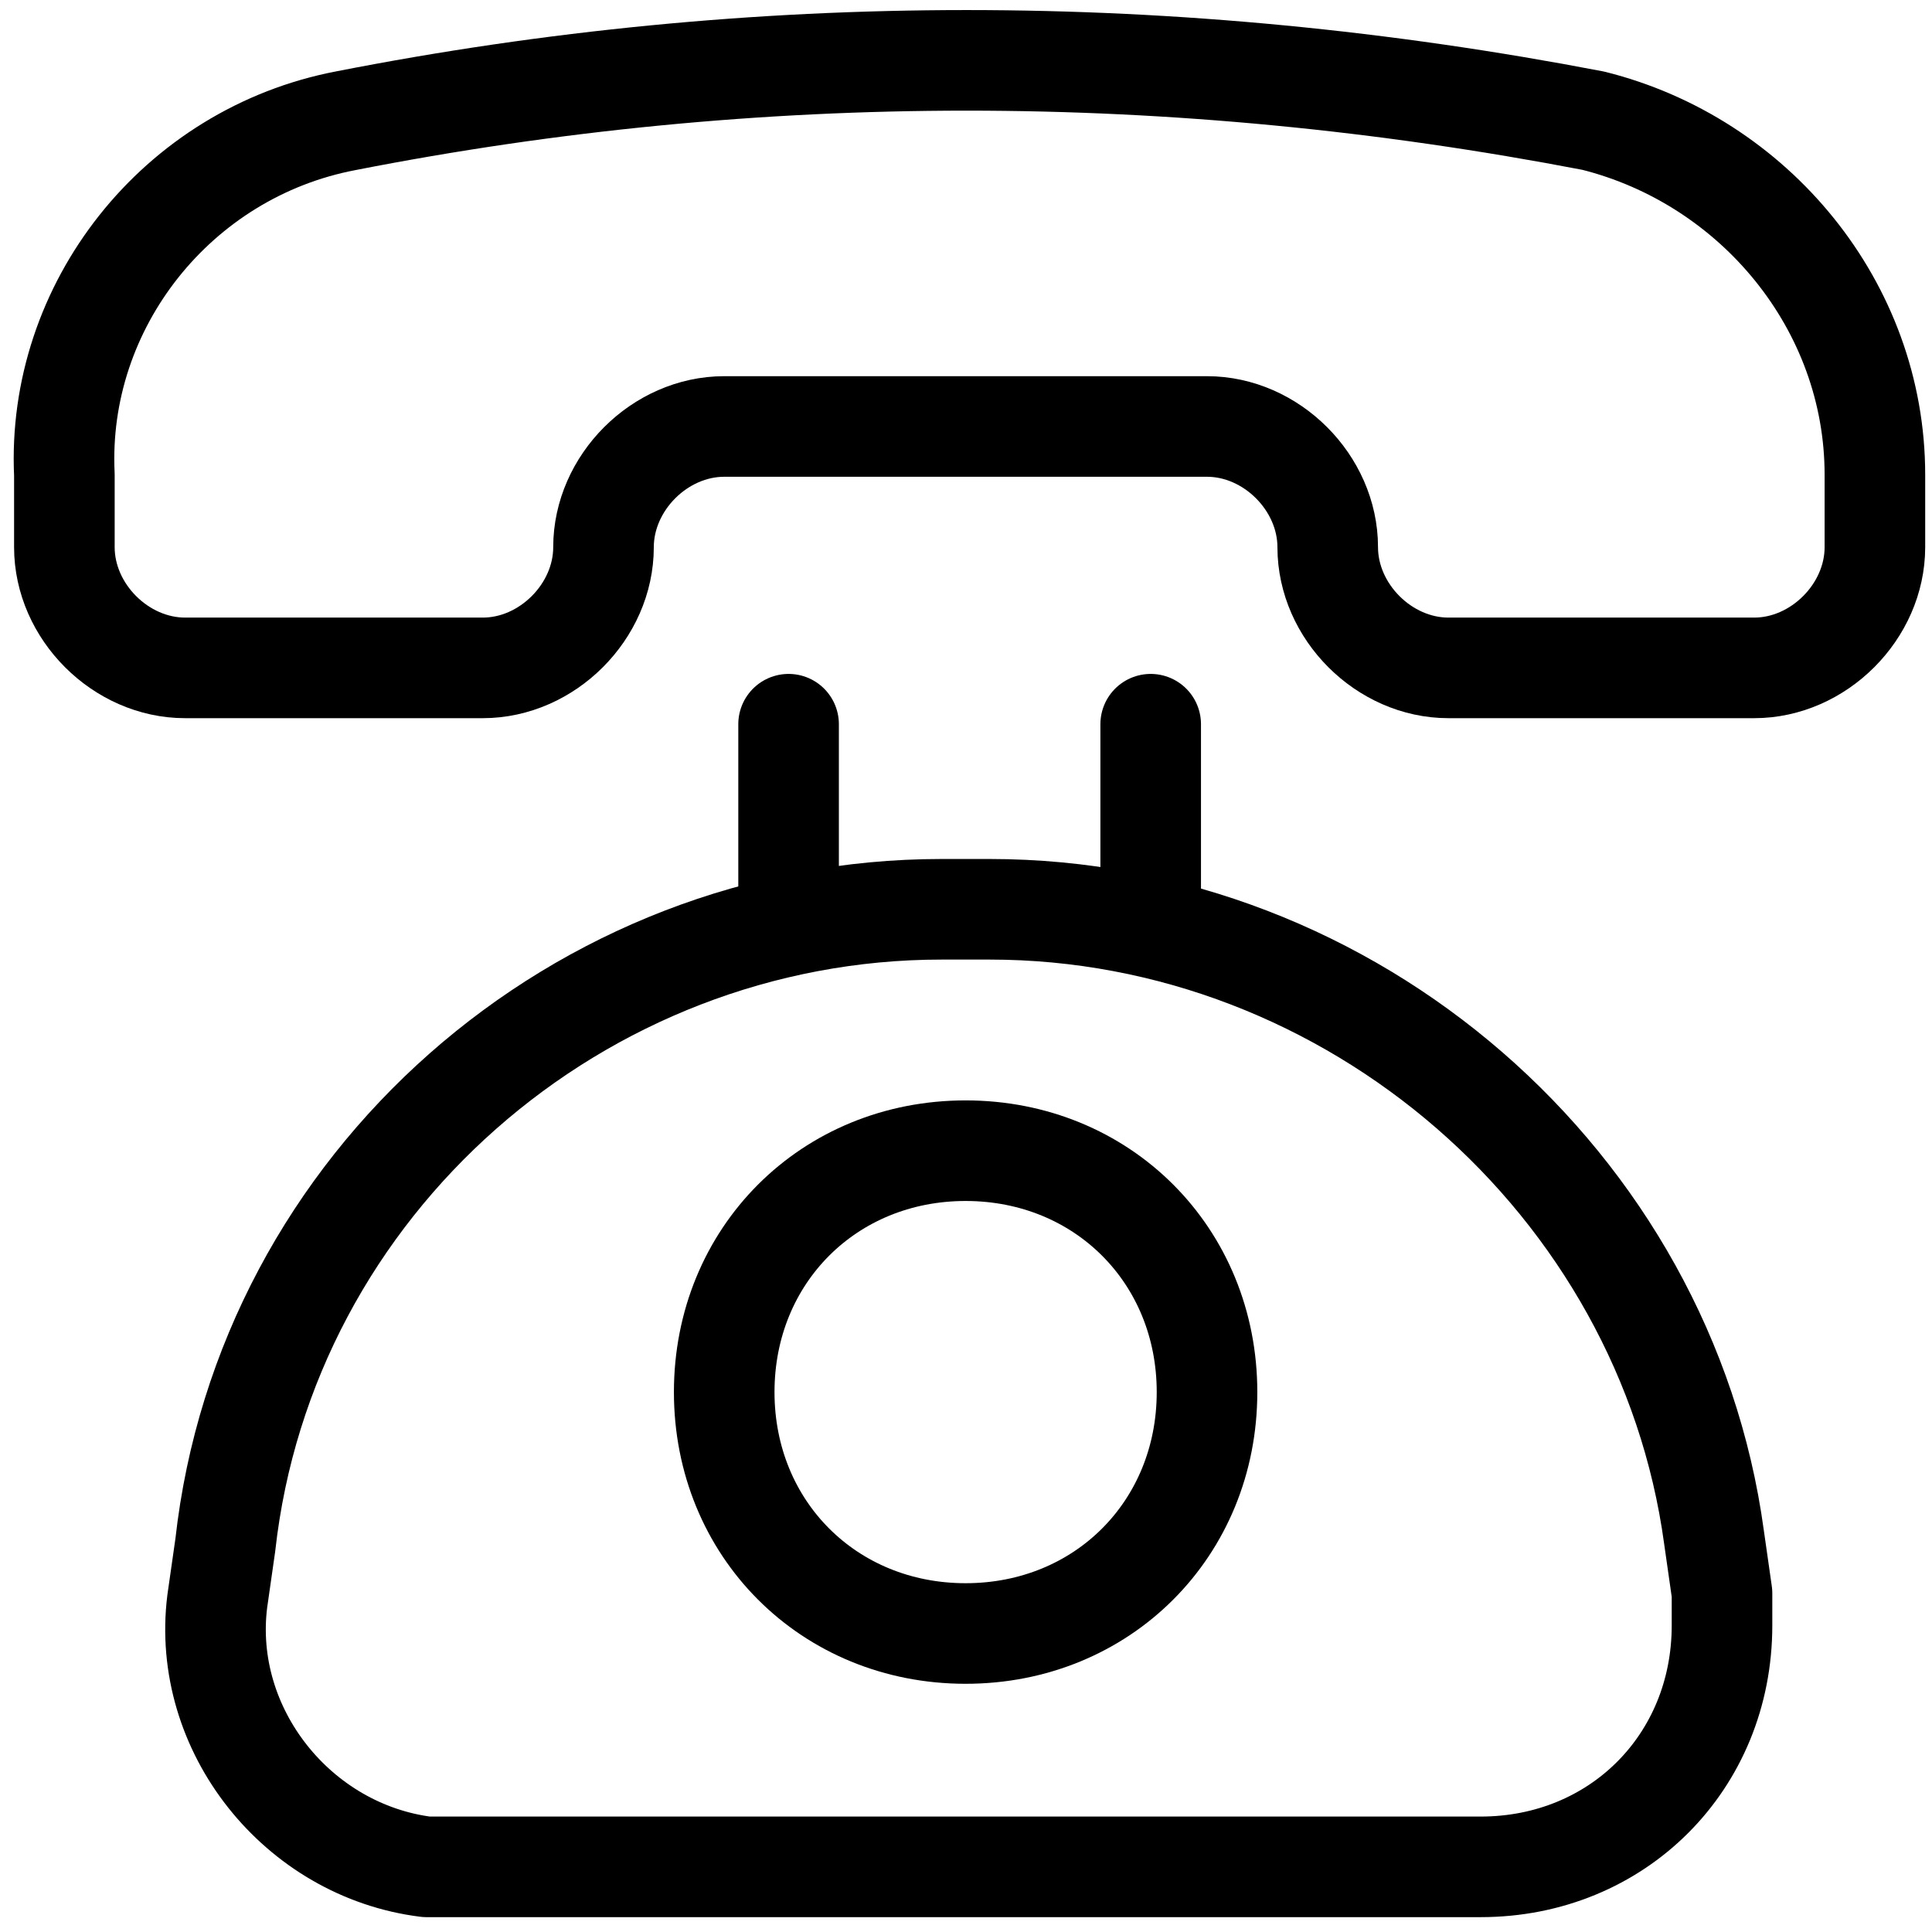
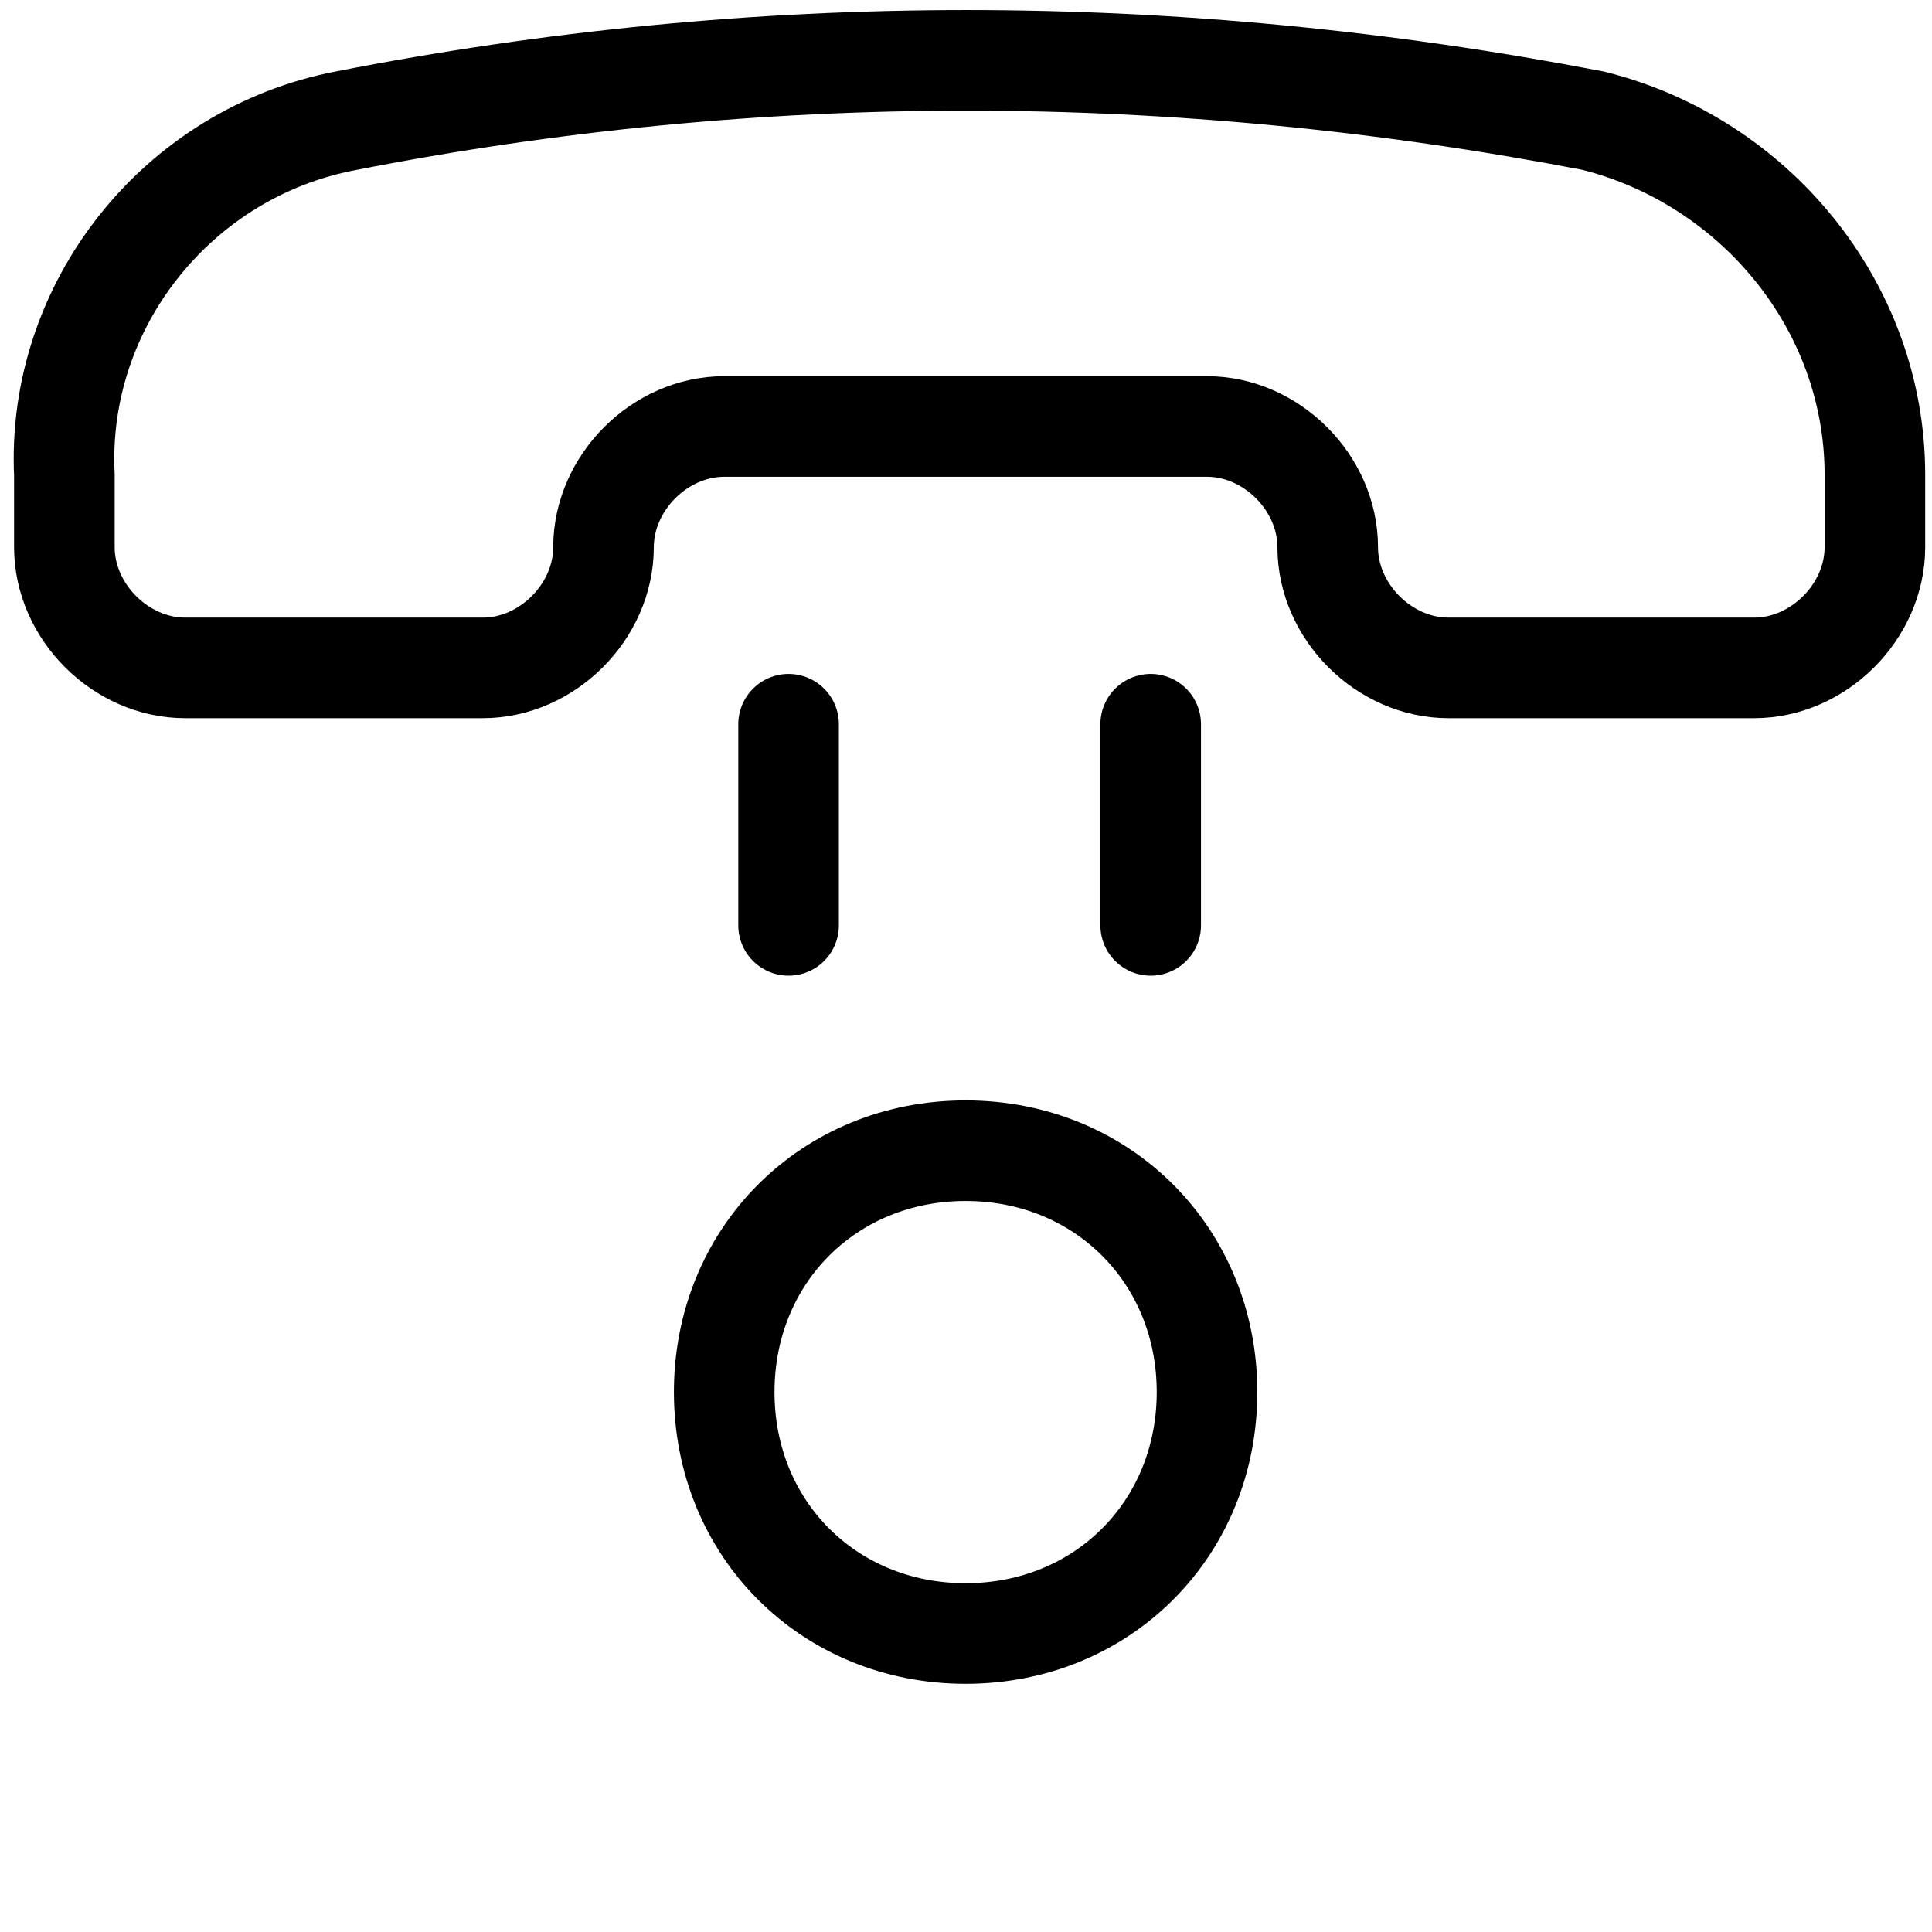
<svg xmlns="http://www.w3.org/2000/svg" version="1.1" id="Capa_1" x="0px" y="0px" viewBox="0 0 20 20" style="enable-background:new 0 0 20 20;" xml:space="preserve">
  <style type="text/css">
	.st0{fill:none;stroke:#000000;stroke-width:1.25;stroke-linecap:round;stroke-linejoin:round;stroke-miterlimit:3.333;}
</style>
  <g transform="matrix(0.833,0,0,0.833,0,0)">
    <path class="st0" d="M4.3,1.5L4.3,1.5C2.2,1.9,0.7,3.8,0.8,5.9v0.9c0,0.8,0.7,1.5,1.5,1.5H6c0.8,0,1.5-0.7,1.5-1.5l0,0   c0-0.8,0.7-1.5,1.5-1.5h6c0.8,0,1.5,0.7,1.5,1.5l0,0c0,0.8,0.7,1.5,1.5,1.5h3.8c0.8,0,1.5-0.7,1.5-1.5V5.9c0-2.1-1.5-3.9-3.5-4.4h0   C14.6,0.5,9.4,0.5,4.3,1.5z" />
-     <path class="st0" d="M12.3,11.3h-0.6c-4.5,0-8.4,3.4-8.9,7.9l-0.1,0.7c-0.2,1.6,1,3.1,2.6,3.3c0.1,0,0.2,0,0.4,0h12.7   c1.7,0,3-1.3,3-3c0-0.1,0-0.2,0-0.4l-0.1-0.7C20.7,14.7,16.8,11.3,12.3,11.3z" />
    <path class="st0" d="M9.8,11.5V9" />
    <path class="st0" d="M14.3,11.5V9" />
    <path class="st0" d="M9,17.3c0,1.7,1.3,3,3,3s3-1.3,3-3c0-1.7-1.3-3-3-3S9,15.6,9,17.3z" />
  </g>
</svg>